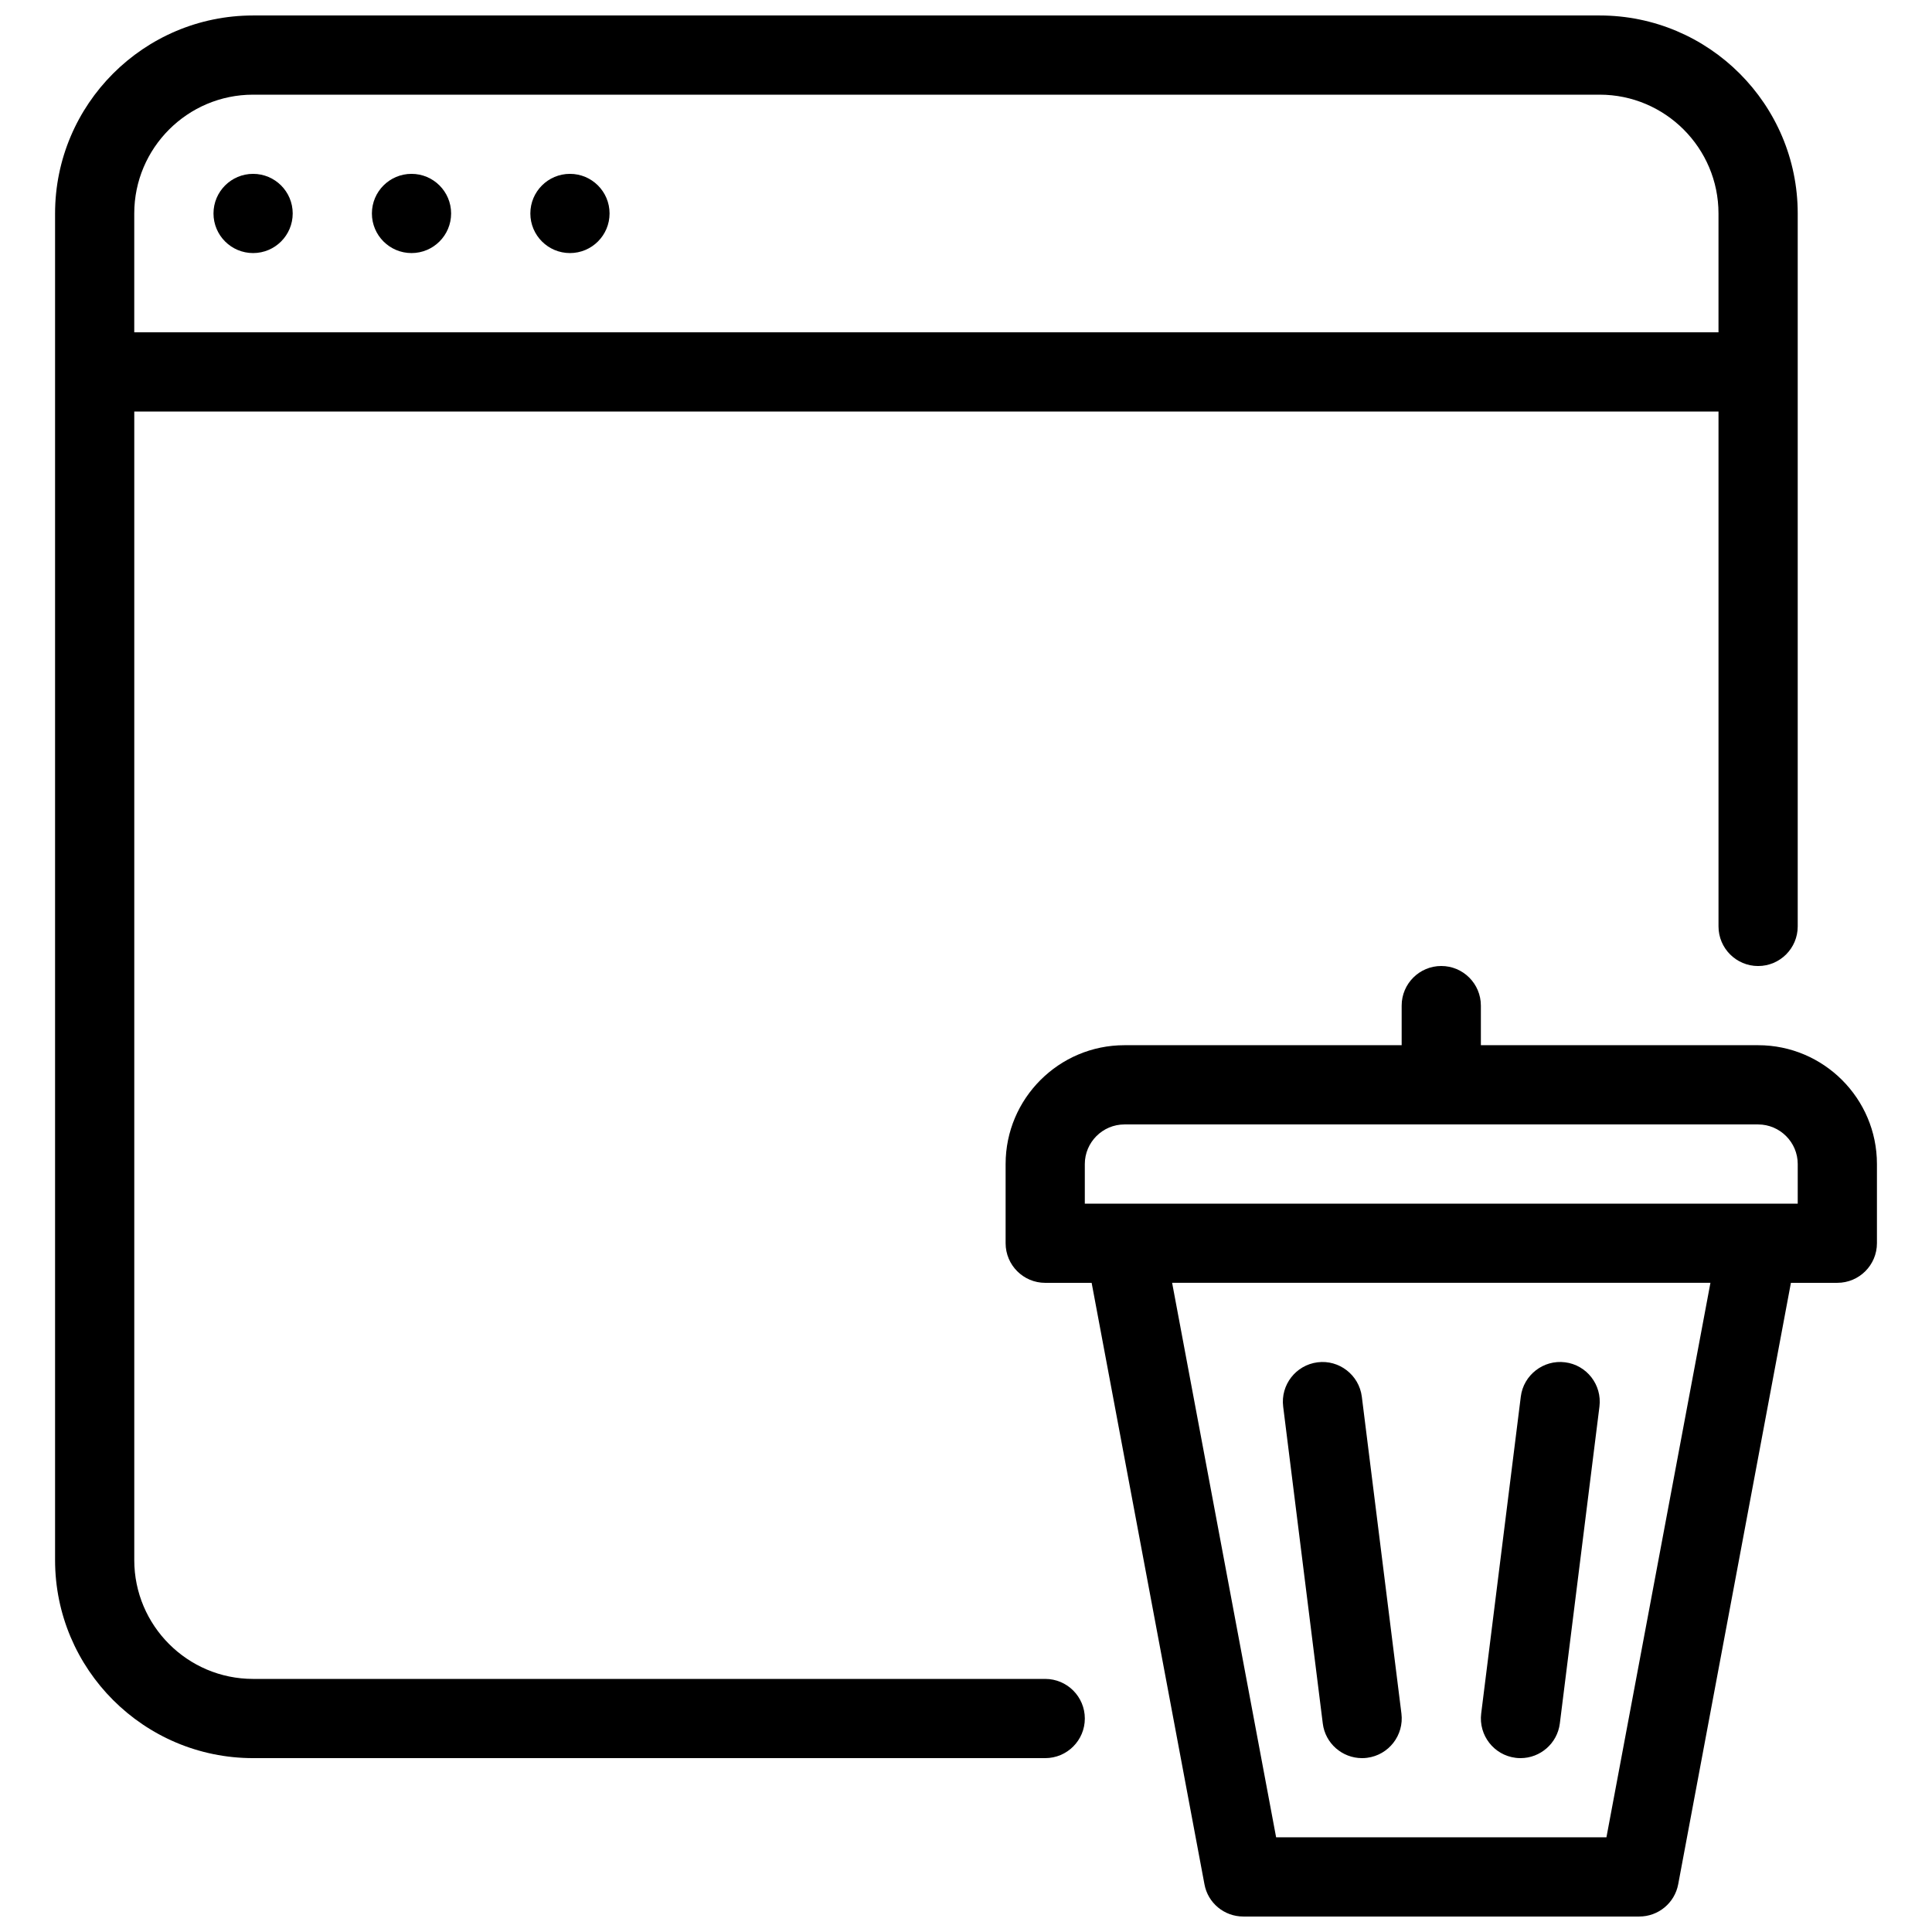
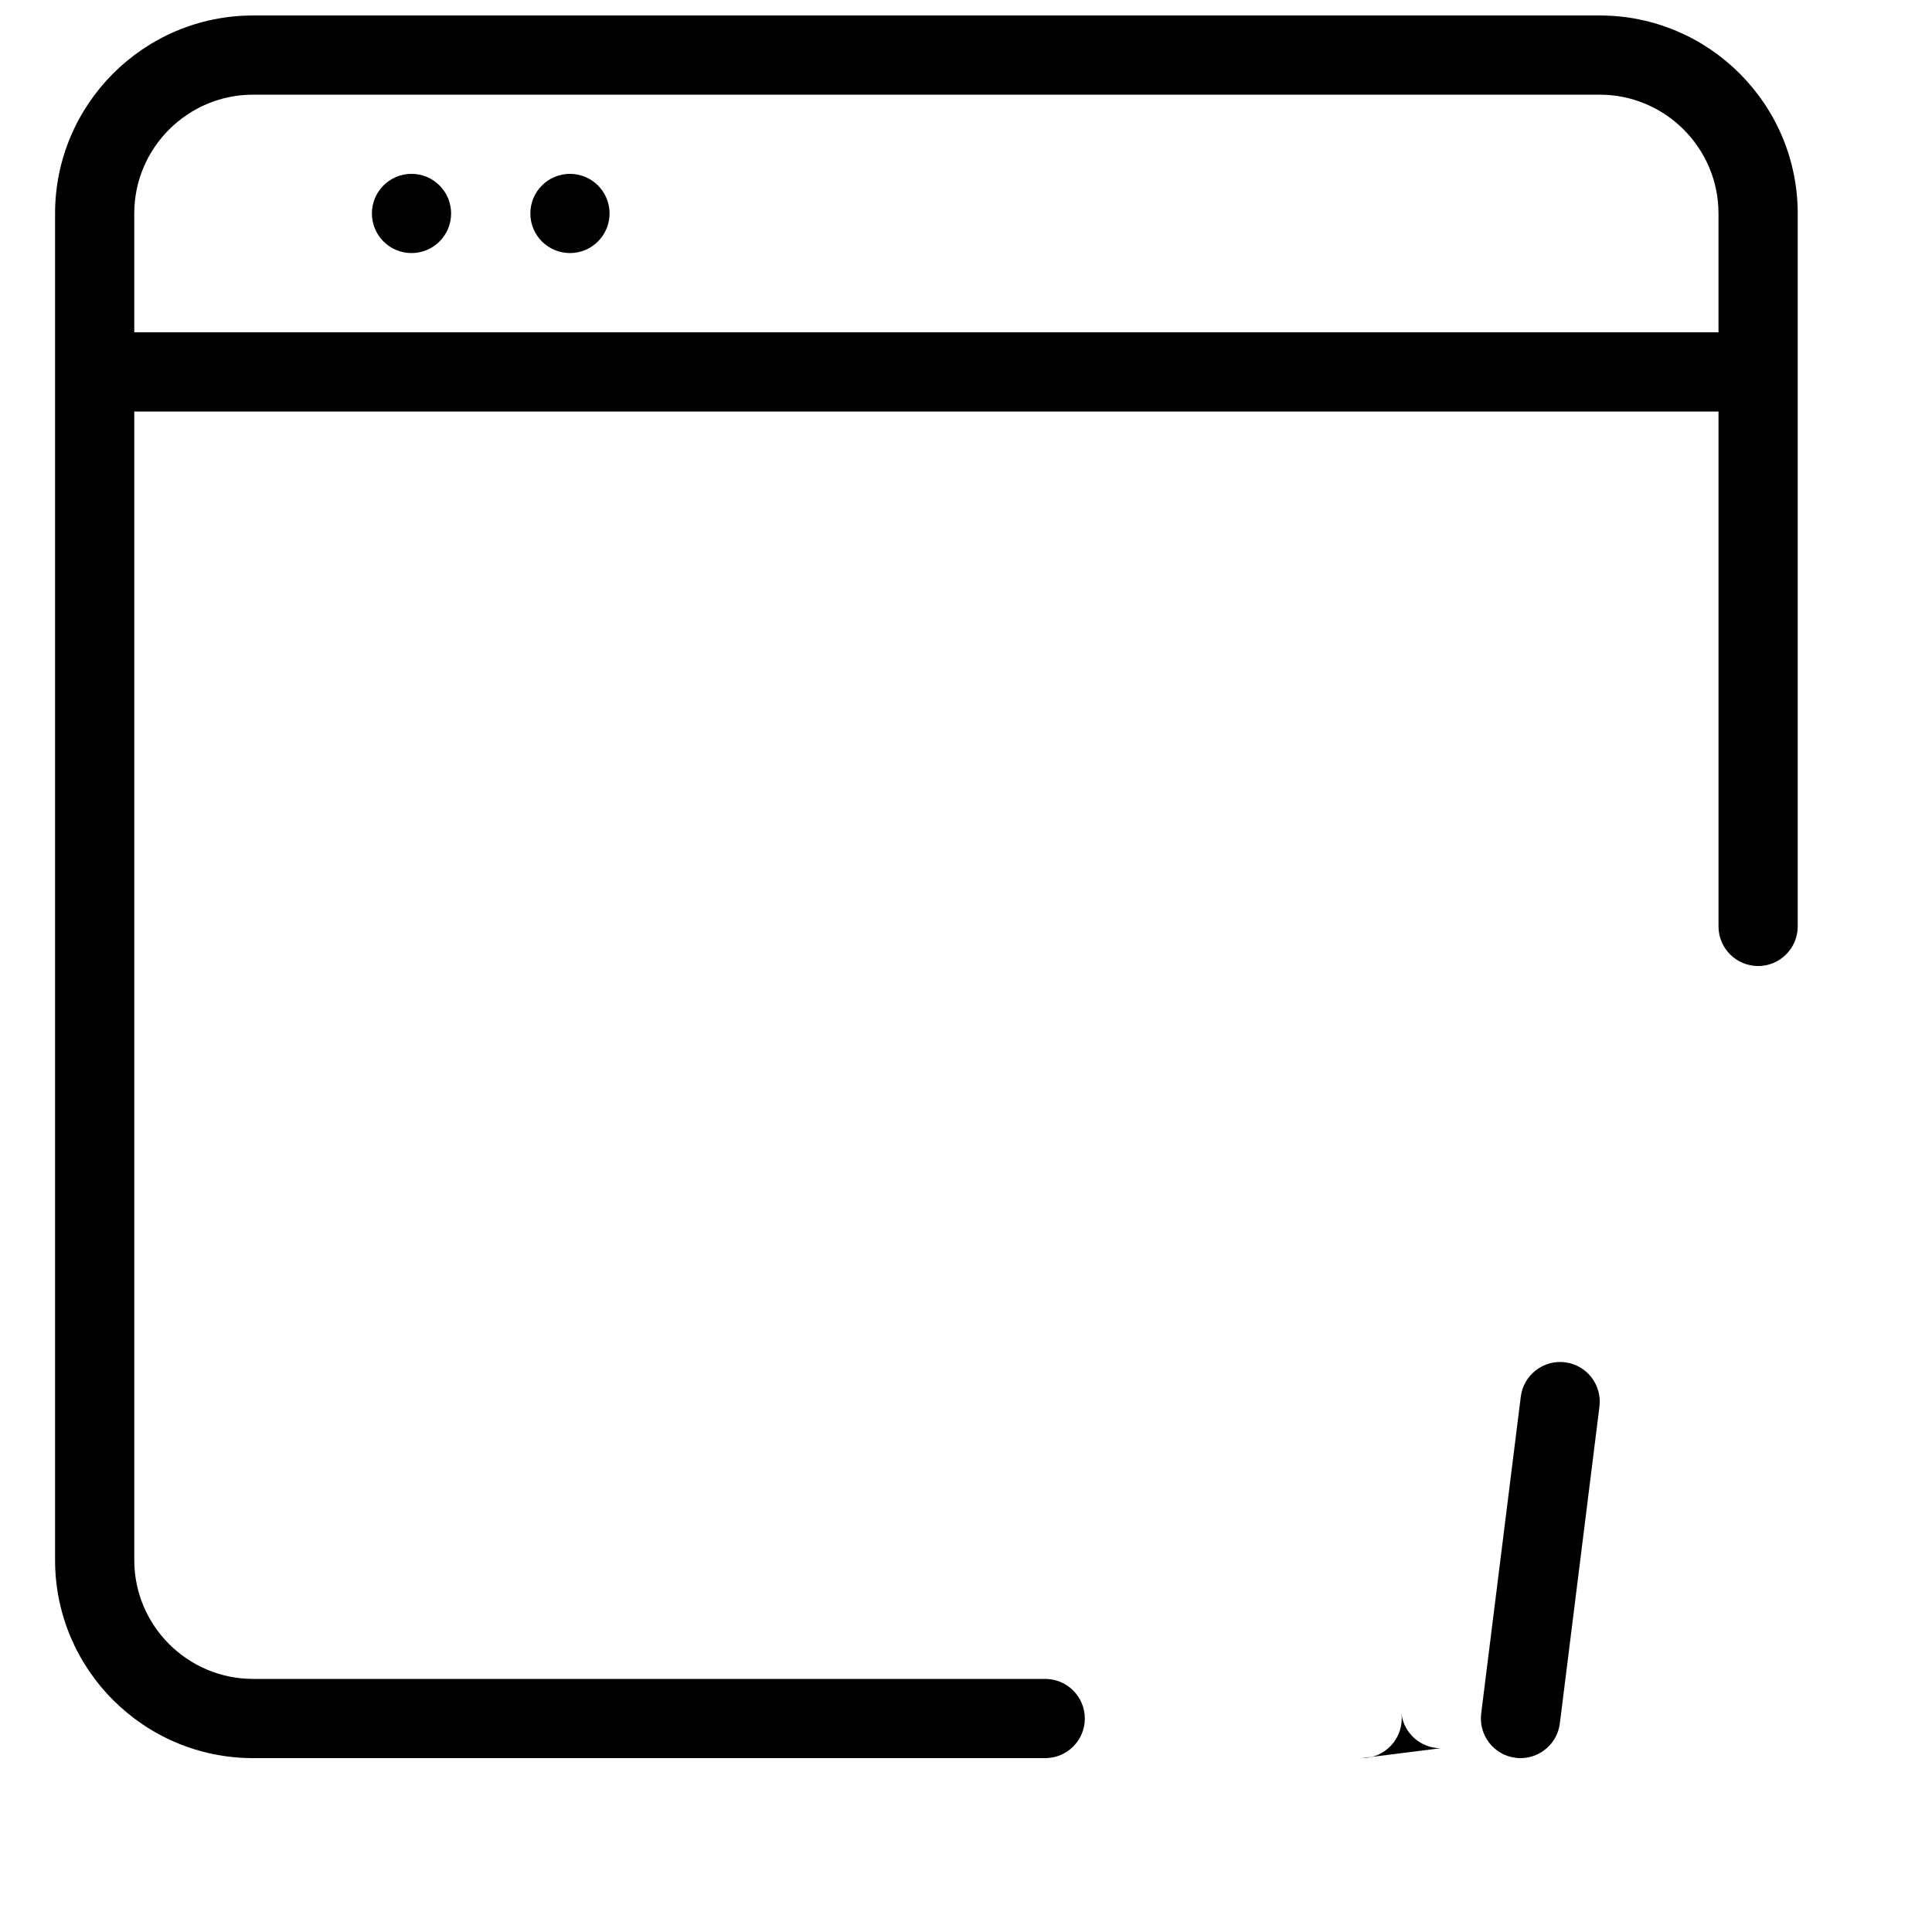
<svg xmlns="http://www.w3.org/2000/svg" width="800px" height="800px" version="1.1" viewBox="144 144 512 512">
  <defs>
    <clipPath id="b">
      <path d="m410 400h232v251.9h-232z" />
    </clipPath>
    <clipPath id="a">
      <path d="m158 148.09h463v461.91h-463z" />
    </clipPath>
  </defs>
  <g clip-path="url(#b)">
-     <path d="m609.92 420.99h-73.473v-10.496c0-5.793-4.703-10.496-10.496-10.496s-10.496 4.703-10.496 10.496v10.496h-73.469c-17.359 0-31.488 14.129-31.488 31.488v20.992c0 5.793 4.703 10.496 10.496 10.496h12.301l29.895 159.37c0.898 4.973 5.246 8.562 10.285 8.562h104.96c5.039 0 9.383-3.59 10.309-8.566l29.867-159.37h12.301c5.793 0 10.496-4.703 10.496-10.496v-20.992c0-17.359-14.125-31.484-31.488-31.484zm-40.199 209.92h-87.535l-27.562-146.95h142.66zm50.695-167.93h-188.93v-10.496c0-5.773 4.723-10.496 10.496-10.496h167.94c5.773 0 10.496 4.723 10.496 10.496z" />
-   </g>
-   <path d="m504.94 609.92c0.461 0 0.883-0.02 1.344-0.082 5.75-0.734 9.824-5.984 9.109-11.734l-10.496-83.969c-0.734-5.793-6.066-9.844-11.734-9.109-5.75 0.734-9.824 5.984-9.109 11.734l10.496 83.969c0.652 5.309 5.184 9.191 10.391 9.191z" />
+     </g>
+   <path d="m504.94 609.92c0.461 0 0.883-0.02 1.344-0.082 5.75-0.734 9.824-5.984 9.109-11.734l-10.496-83.969l10.496 83.969c0.652 5.309 5.184 9.191 10.391 9.191z" />
  <path d="m545.64 609.84c0.441 0.062 0.883 0.082 1.324 0.082 5.207 0 9.742-3.883 10.41-9.195l10.496-83.969c0.715-5.773-3.379-11.02-9.109-11.734-5.688-0.734-11.02 3.336-11.734 9.109l-10.496 83.969c-0.715 5.777 3.379 11.023 9.109 11.738z" />
  <g clip-path="url(#a)">
    <path d="m420.99 588.93h-209.92c-17.359 0-31.488-14.129-31.488-31.488v-304.38h419.84v136.45c0 5.793 4.703 10.496 10.496 10.496s10.496-4.703 10.496-10.496v-188.93c0-28.949-23.531-52.48-52.48-52.48h-356.86c-28.949 0-52.48 23.531-52.48 52.48v356.86c0 28.949 23.531 52.48 52.48 52.48h209.92c5.793 0 10.496-4.703 10.496-10.496s-4.703-10.496-10.496-10.496zm-209.92-419.84h356.86c17.359 0 31.488 14.129 31.488 31.488v31.488h-419.84v-31.488c0-17.359 14.129-31.488 31.488-31.488z" />
  </g>
-   <path d="m221.57 200.57c0 5.797-4.699 10.496-10.496 10.496-5.797 0-10.496-4.699-10.496-10.496s4.699-10.496 10.496-10.496c5.797 0 10.496 4.699 10.496 10.496" />
  <path d="m263.55 200.57c0 5.797-4.699 10.496-10.496 10.496-5.797 0-10.496-4.699-10.496-10.496s4.699-10.496 10.496-10.496c5.797 0 10.496 4.699 10.496 10.496" />
  <path d="m305.54 200.57c0 5.797-4.699 10.496-10.496 10.496-5.797 0-10.496-4.699-10.496-10.496s4.699-10.496 10.496-10.496c5.797 0 10.496 4.699 10.496 10.496" />
</svg>